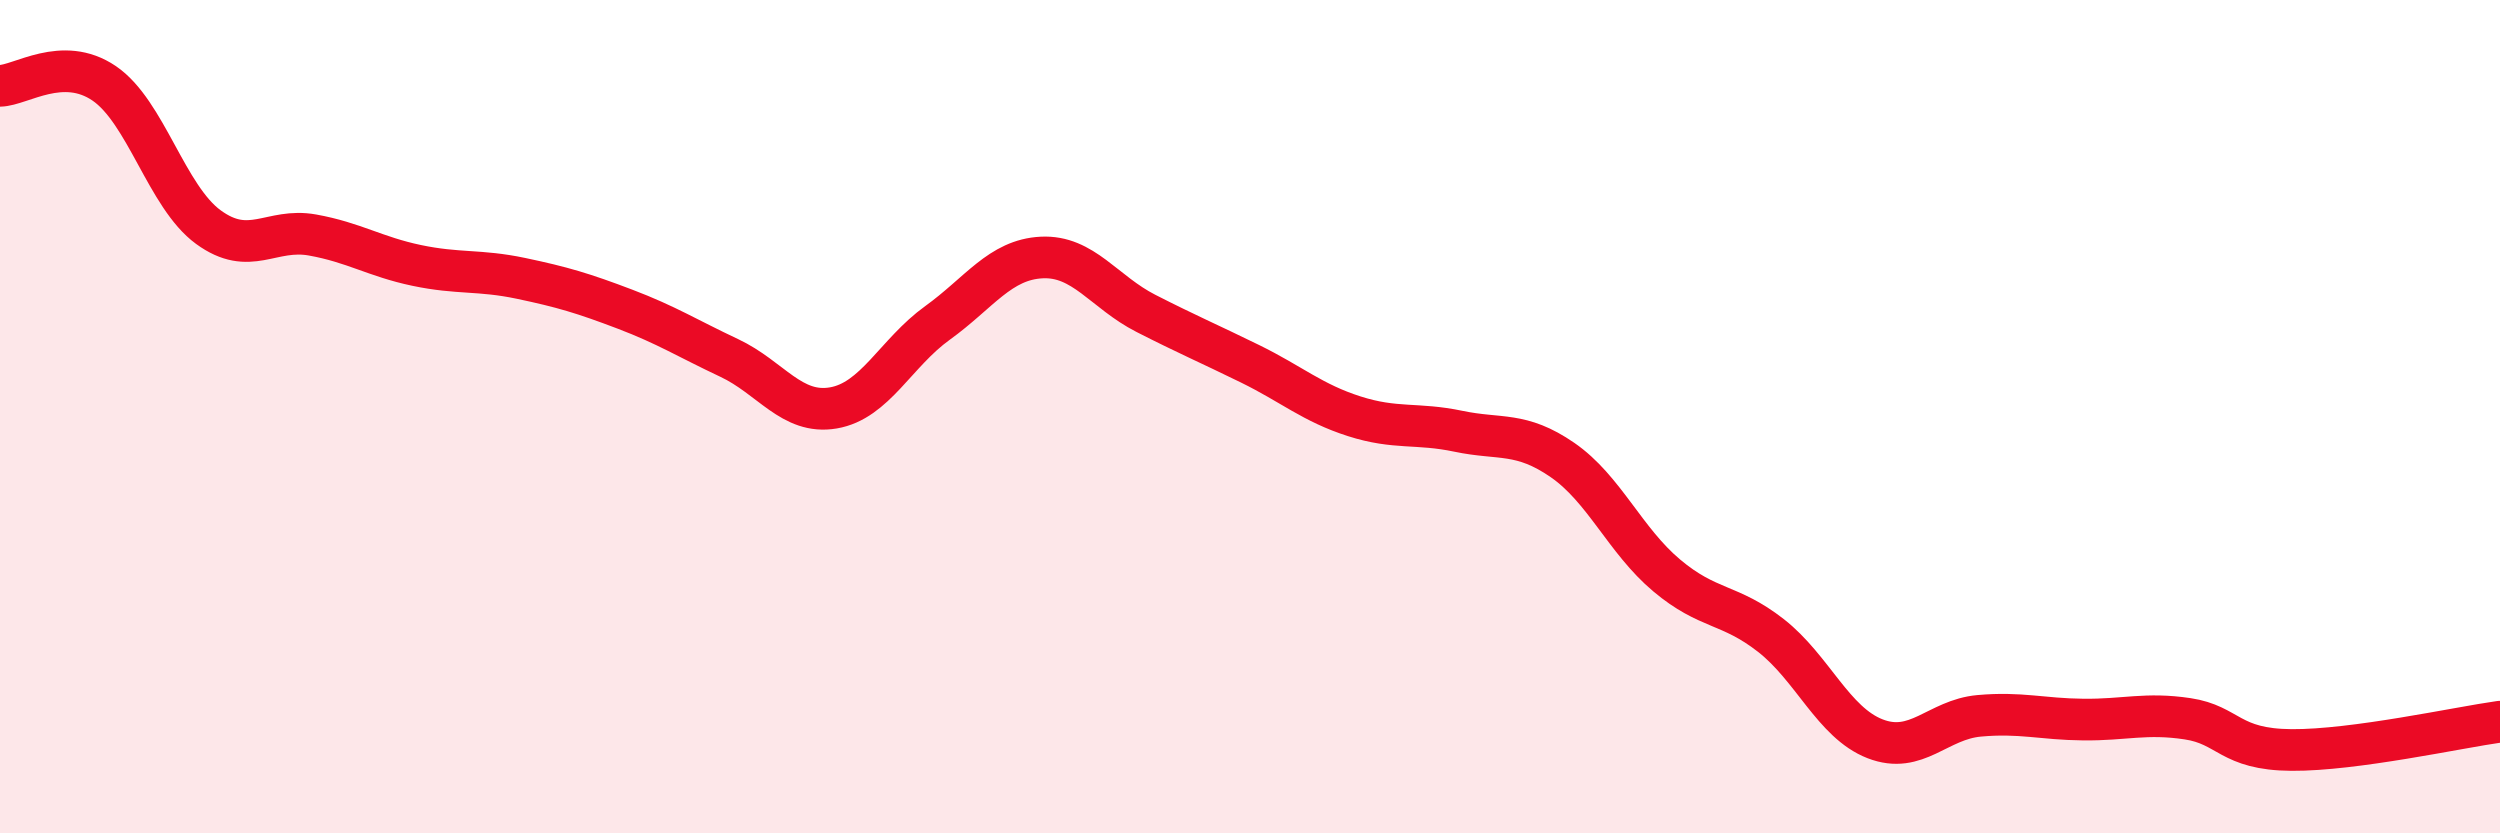
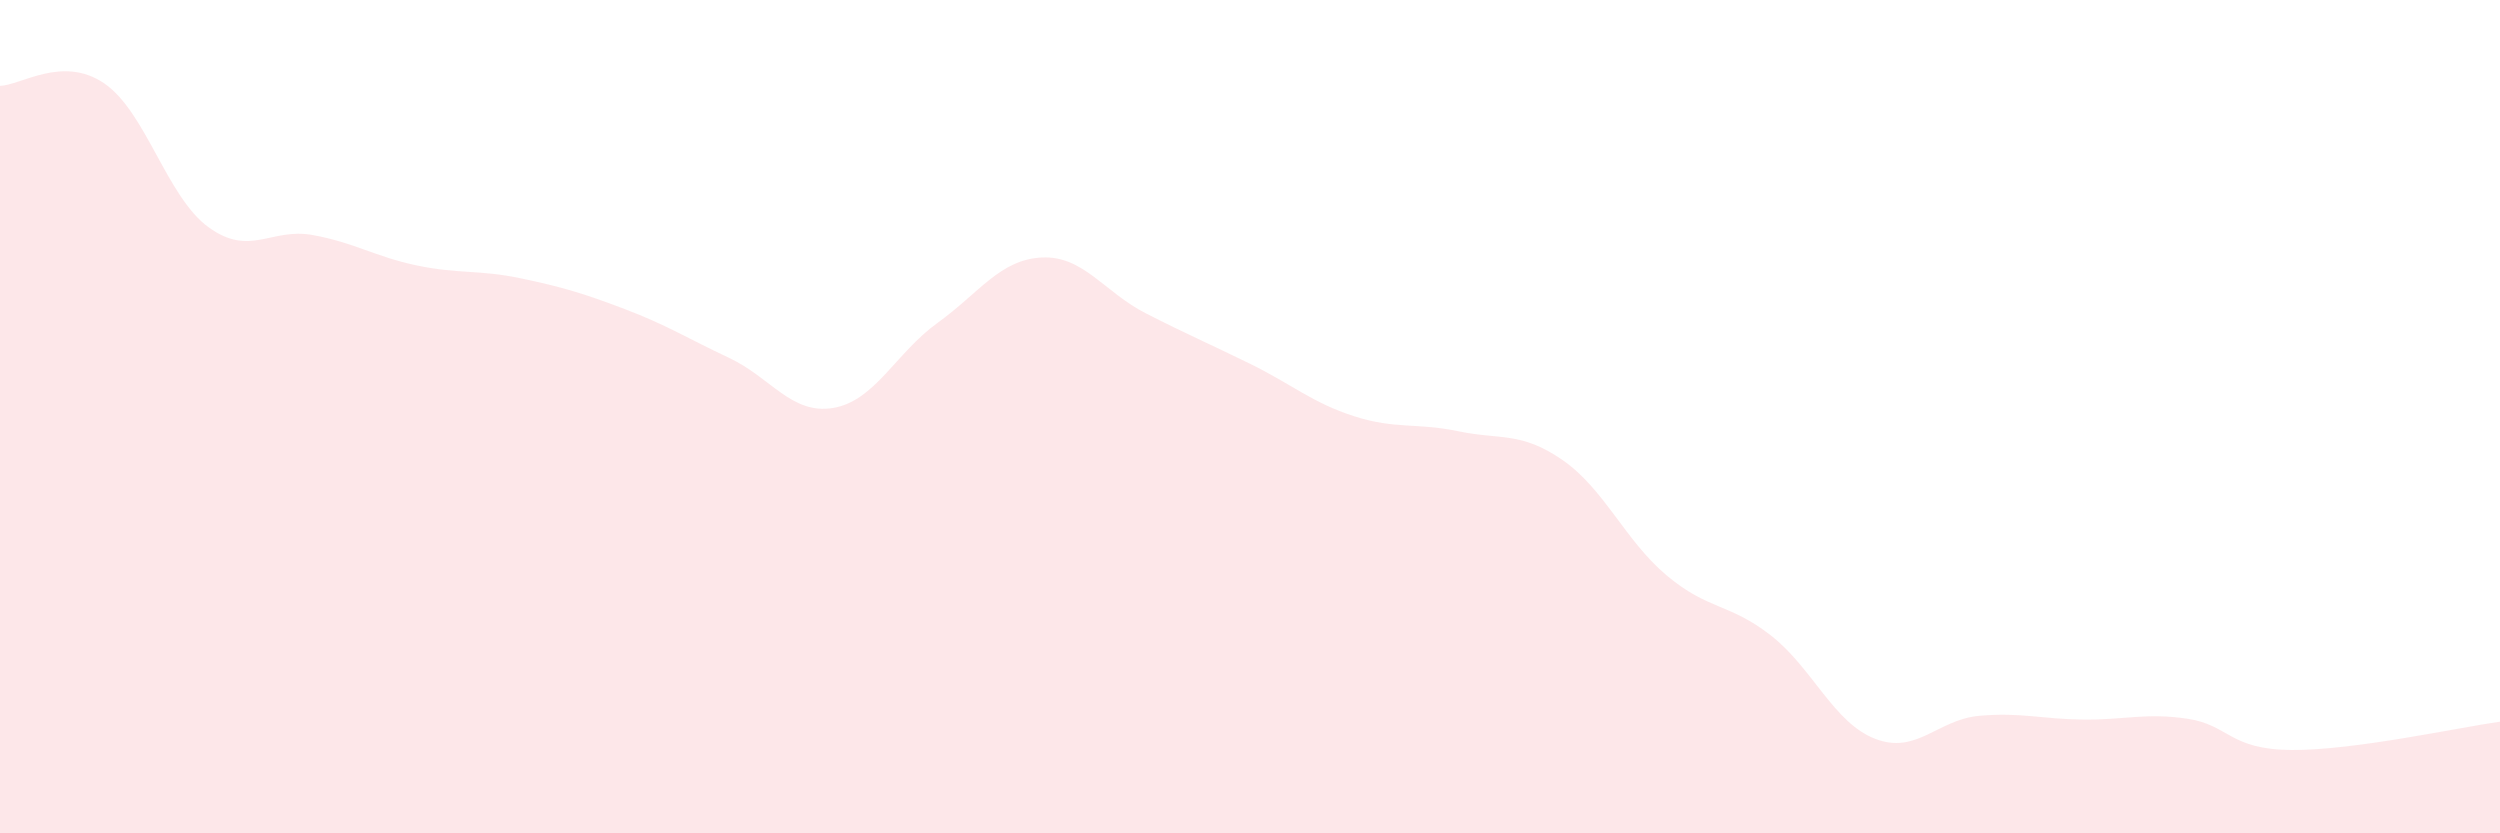
<svg xmlns="http://www.w3.org/2000/svg" width="60" height="20" viewBox="0 0 60 20">
  <path d="M 0,2.06 C 0.5,2.05 1.5,1.32 2.5,2 C 3.5,2.68 4,4.72 5,5.45 C 6,6.18 6.5,5.46 7.5,5.64 C 8.5,5.82 9,6.16 10,6.37 C 11,6.58 11.5,6.47 12.5,6.68 C 13.5,6.89 14,7.04 15,7.42 C 16,7.8 16.5,8.12 17.5,8.59 C 18.5,9.06 19,9.96 20,9.79 C 21,9.62 21.5,8.47 22.5,7.75 C 23.5,7.03 24,6.23 25,6.18 C 26,6.13 26.5,7.01 27.5,7.52 C 28.5,8.03 29,8.24 30,8.73 C 31,9.22 31.5,9.67 32.5,9.99 C 33.5,10.31 34,10.14 35,10.35 C 36,10.56 36.5,10.35 37.5,11.04 C 38.5,11.73 39,12.97 40,13.81 C 41,14.65 41.5,14.47 42.5,15.25 C 43.5,16.03 44,17.34 45,17.73 C 46,18.12 46.5,17.27 47.5,17.18 C 48.5,17.09 49,17.26 50,17.27 C 51,17.28 51.5,17.1 52.5,17.25 C 53.5,17.4 53.5,17.99 55,18 C 56.5,18.01 59,17.46 60,17.32L60 20L0 20Z" fill="#EB0A25" opacity="0.1" stroke-linecap="round" stroke-linejoin="round" />
-   <path d="M 0,2.06 C 0.5,2.05 1.5,1.32 2.5,2 C 3.5,2.68 4,4.72 5,5.45 C 6,6.18 6.5,5.46 7.5,5.64 C 8.5,5.82 9,6.16 10,6.37 C 11,6.58 11.5,6.47 12.5,6.68 C 13.5,6.89 14,7.04 15,7.42 C 16,7.8 16.5,8.12 17.5,8.59 C 18.5,9.06 19,9.96 20,9.79 C 21,9.62 21.5,8.47 22.5,7.75 C 23.5,7.03 24,6.23 25,6.18 C 26,6.13 26.5,7.01 27.5,7.52 C 28.5,8.03 29,8.24 30,8.73 C 31,9.22 31.5,9.67 32.5,9.99 C 33.5,10.31 34,10.14 35,10.35 C 36,10.56 36.5,10.35 37.5,11.04 C 38.5,11.73 39,12.97 40,13.81 C 41,14.65 41.5,14.47 42.5,15.25 C 43.5,16.03 44,17.34 45,17.73 C 46,18.12 46.5,17.27 47.5,17.18 C 48.5,17.09 49,17.26 50,17.27 C 51,17.28 51.5,17.1 52.5,17.25 C 53.5,17.4 53.5,17.99 55,18 C 56.5,18.01 59,17.46 60,17.32" stroke="#EB0A25" stroke-width="1" fill="none" stroke-linecap="round" stroke-linejoin="round" />
</svg>